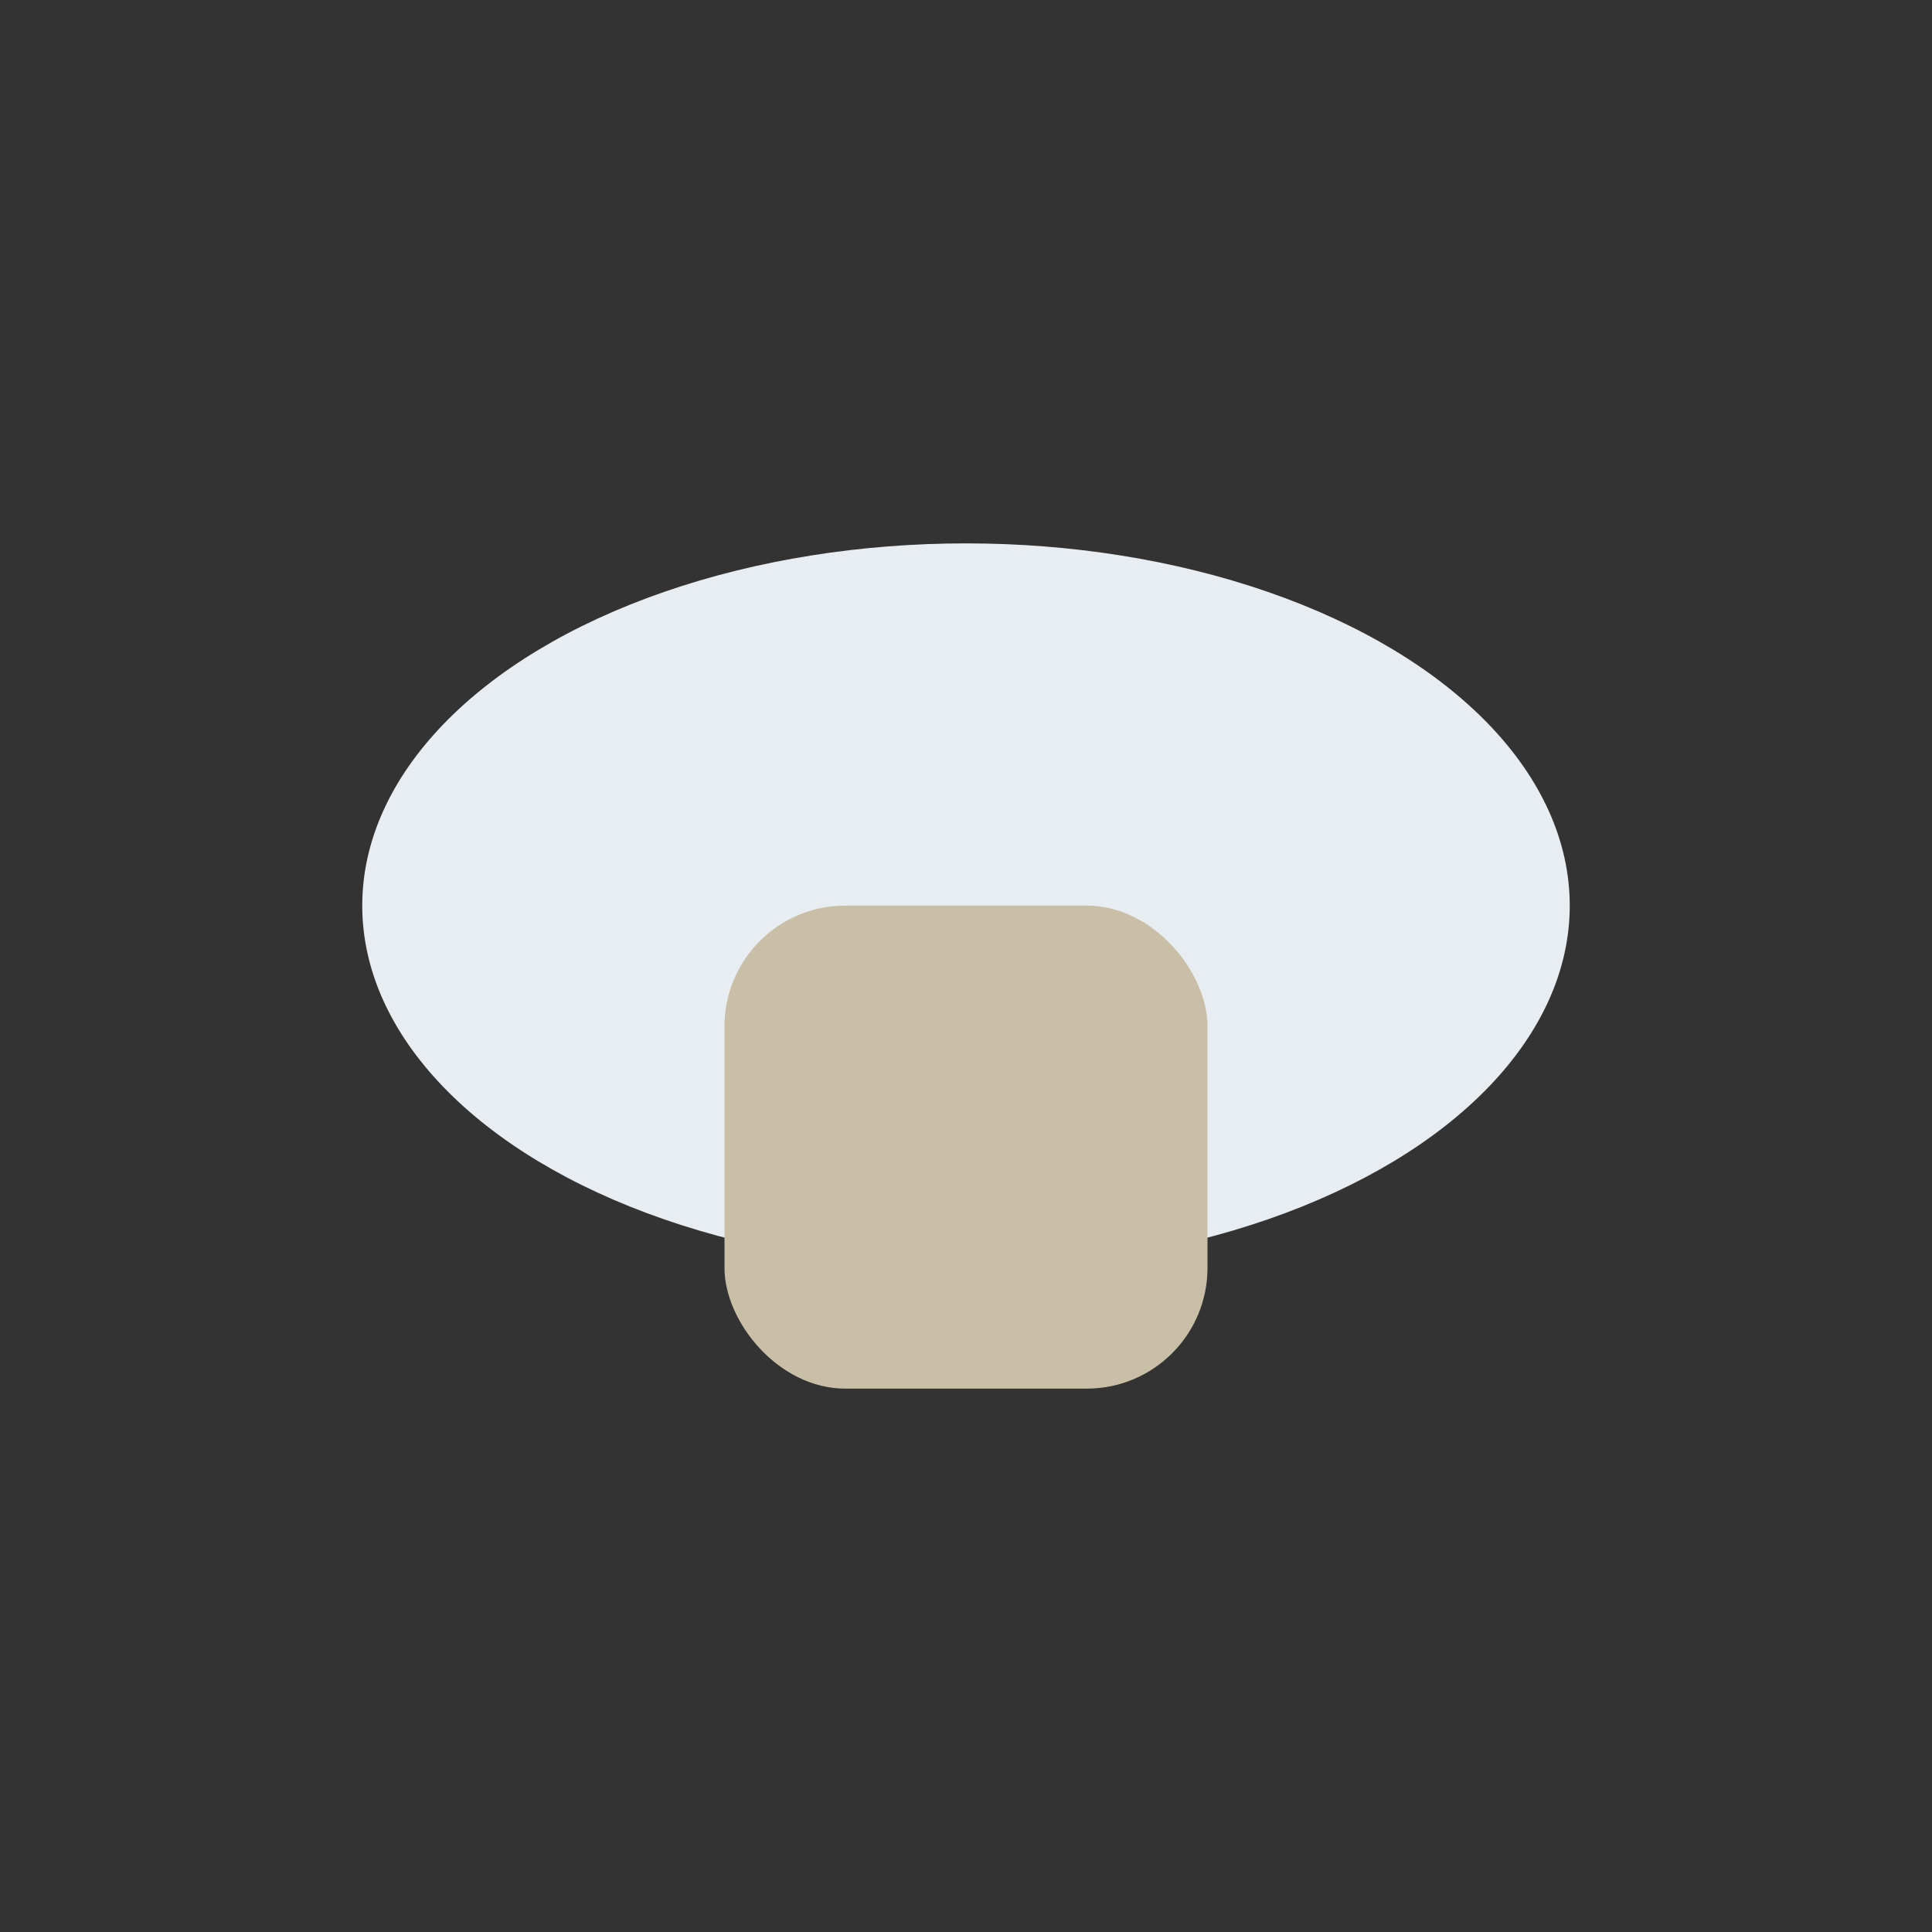
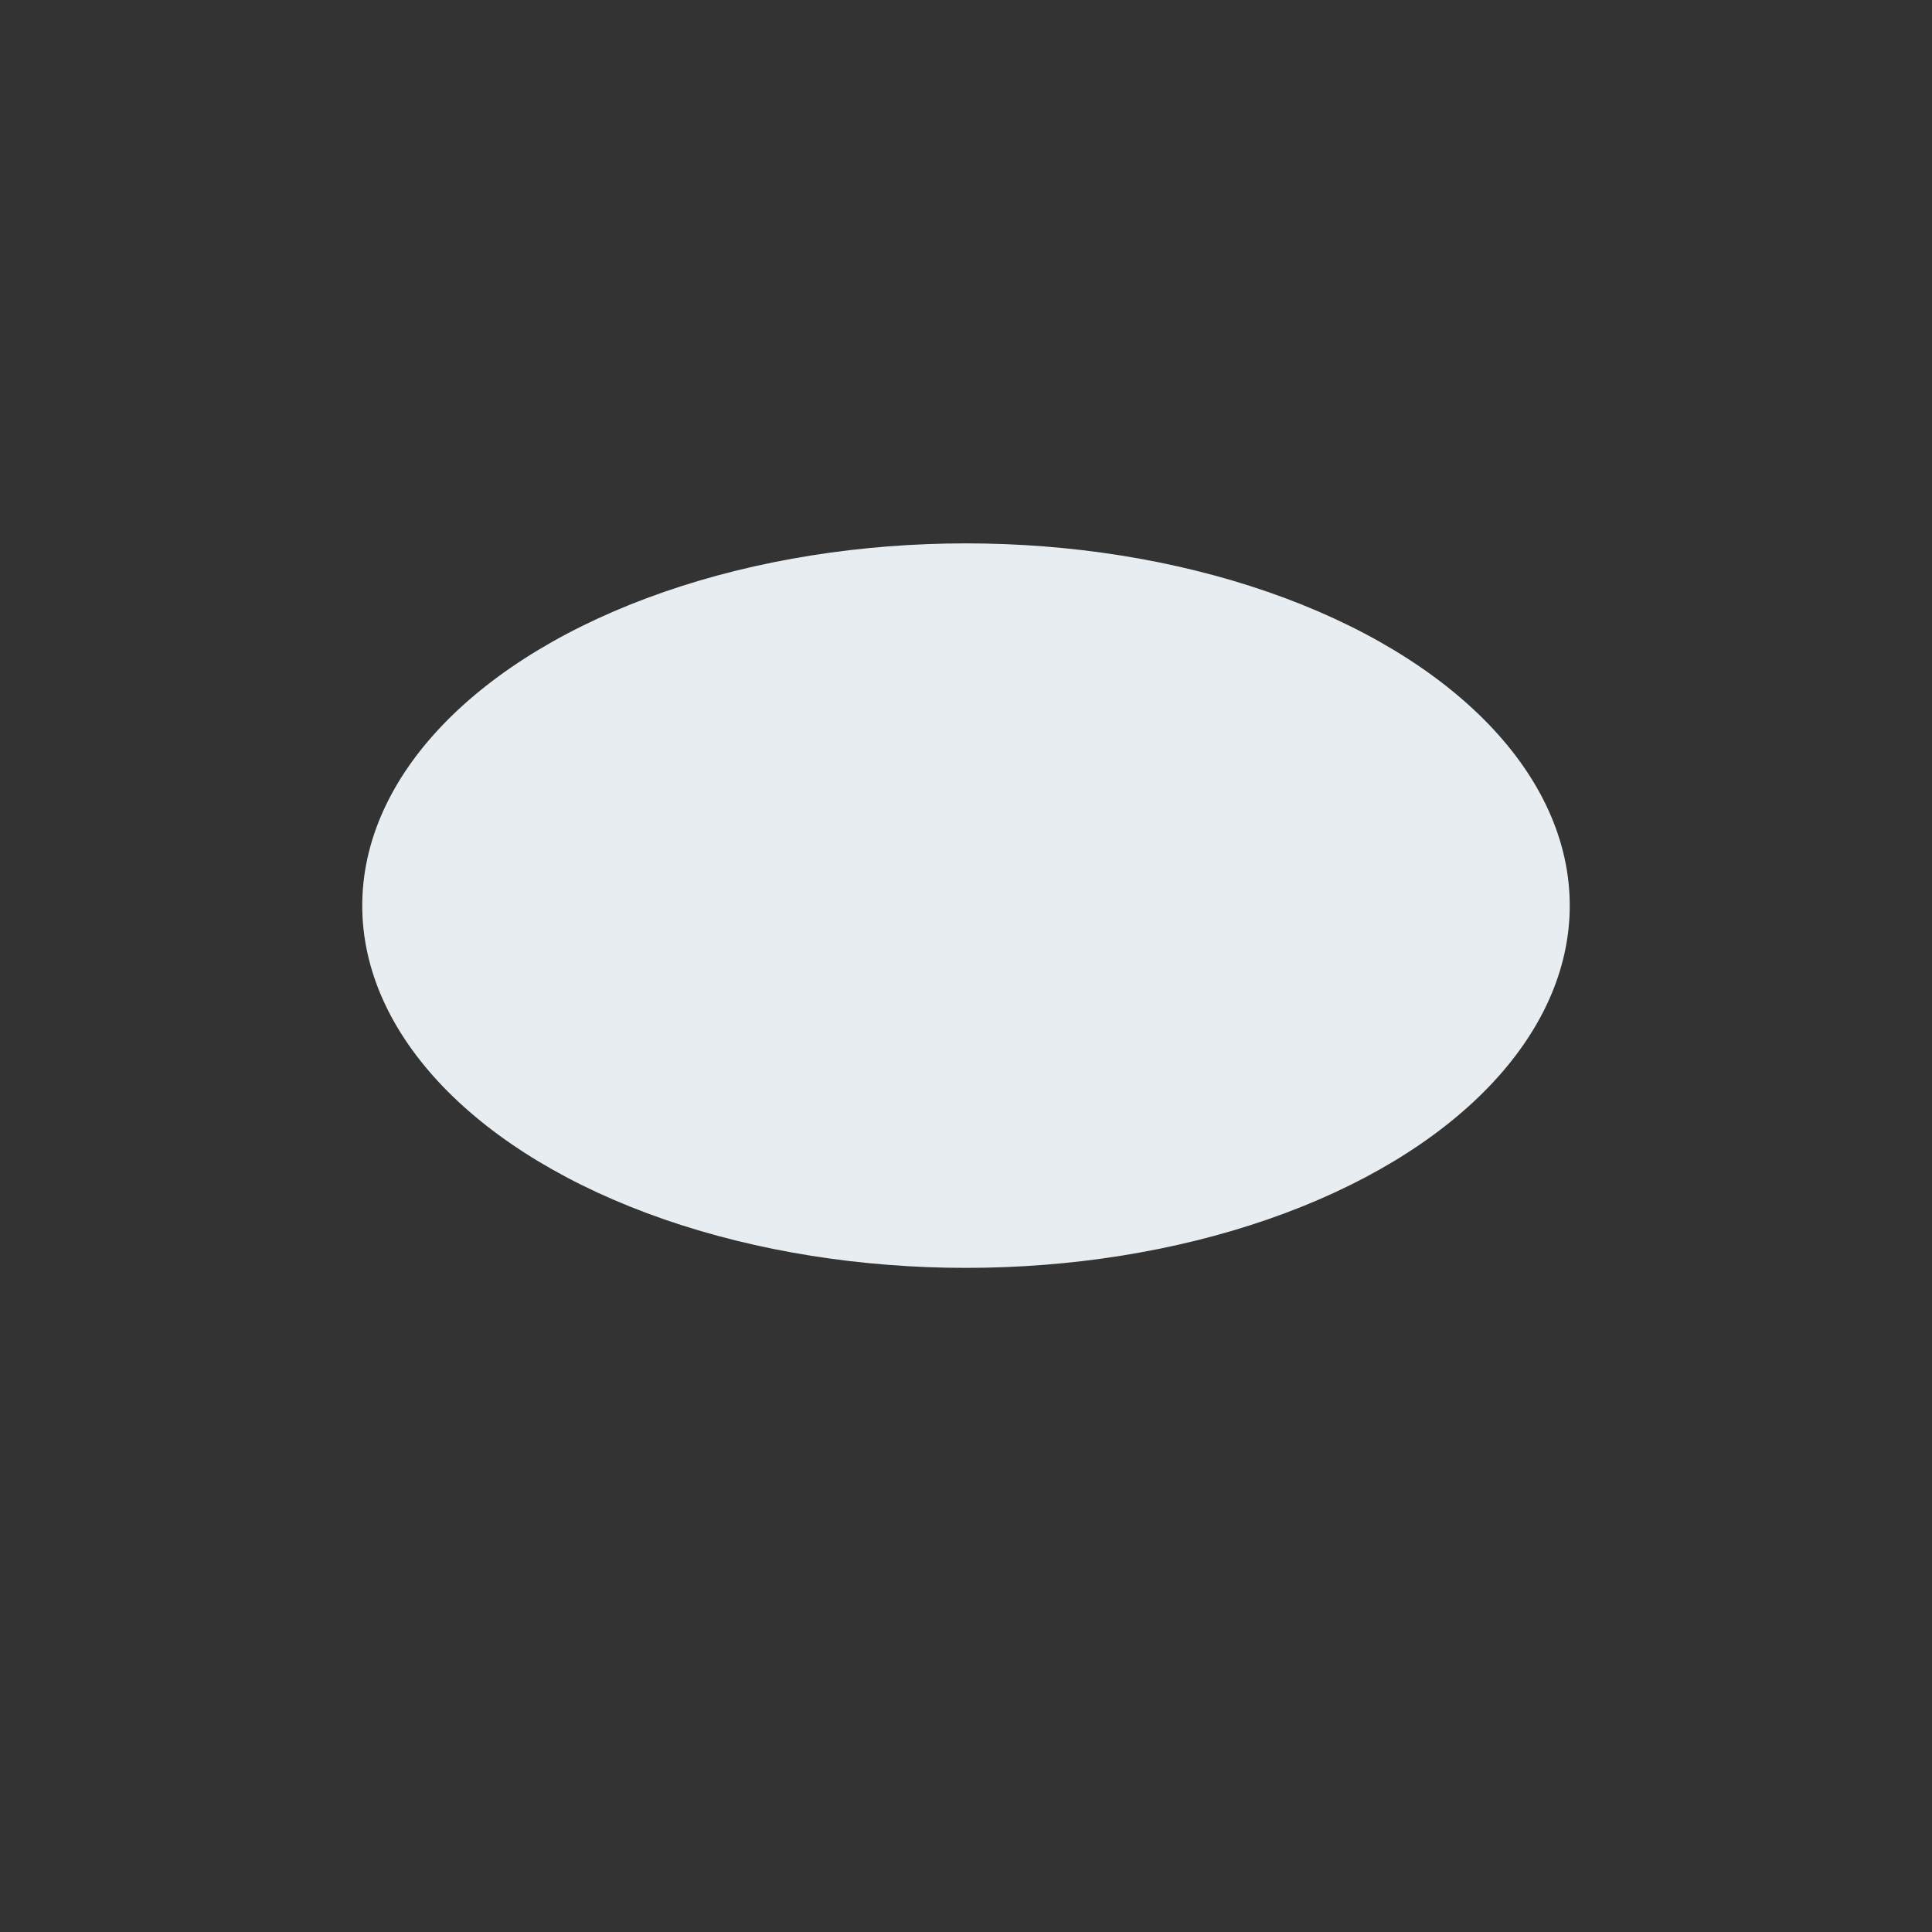
<svg xmlns="http://www.w3.org/2000/svg" width="32" height="32" viewBox="0 0 32 32">
  <rect x="0" y="0" width="32" height="32" fill="#333333" stroke="none" />
  <ellipse cx="16" cy="15" rx="10" ry="6" fill="#E7EDF0" />
-   <rect x="12" y="15" width="8" height="8" rx="2" fill="#C9BFA7" />
</svg>